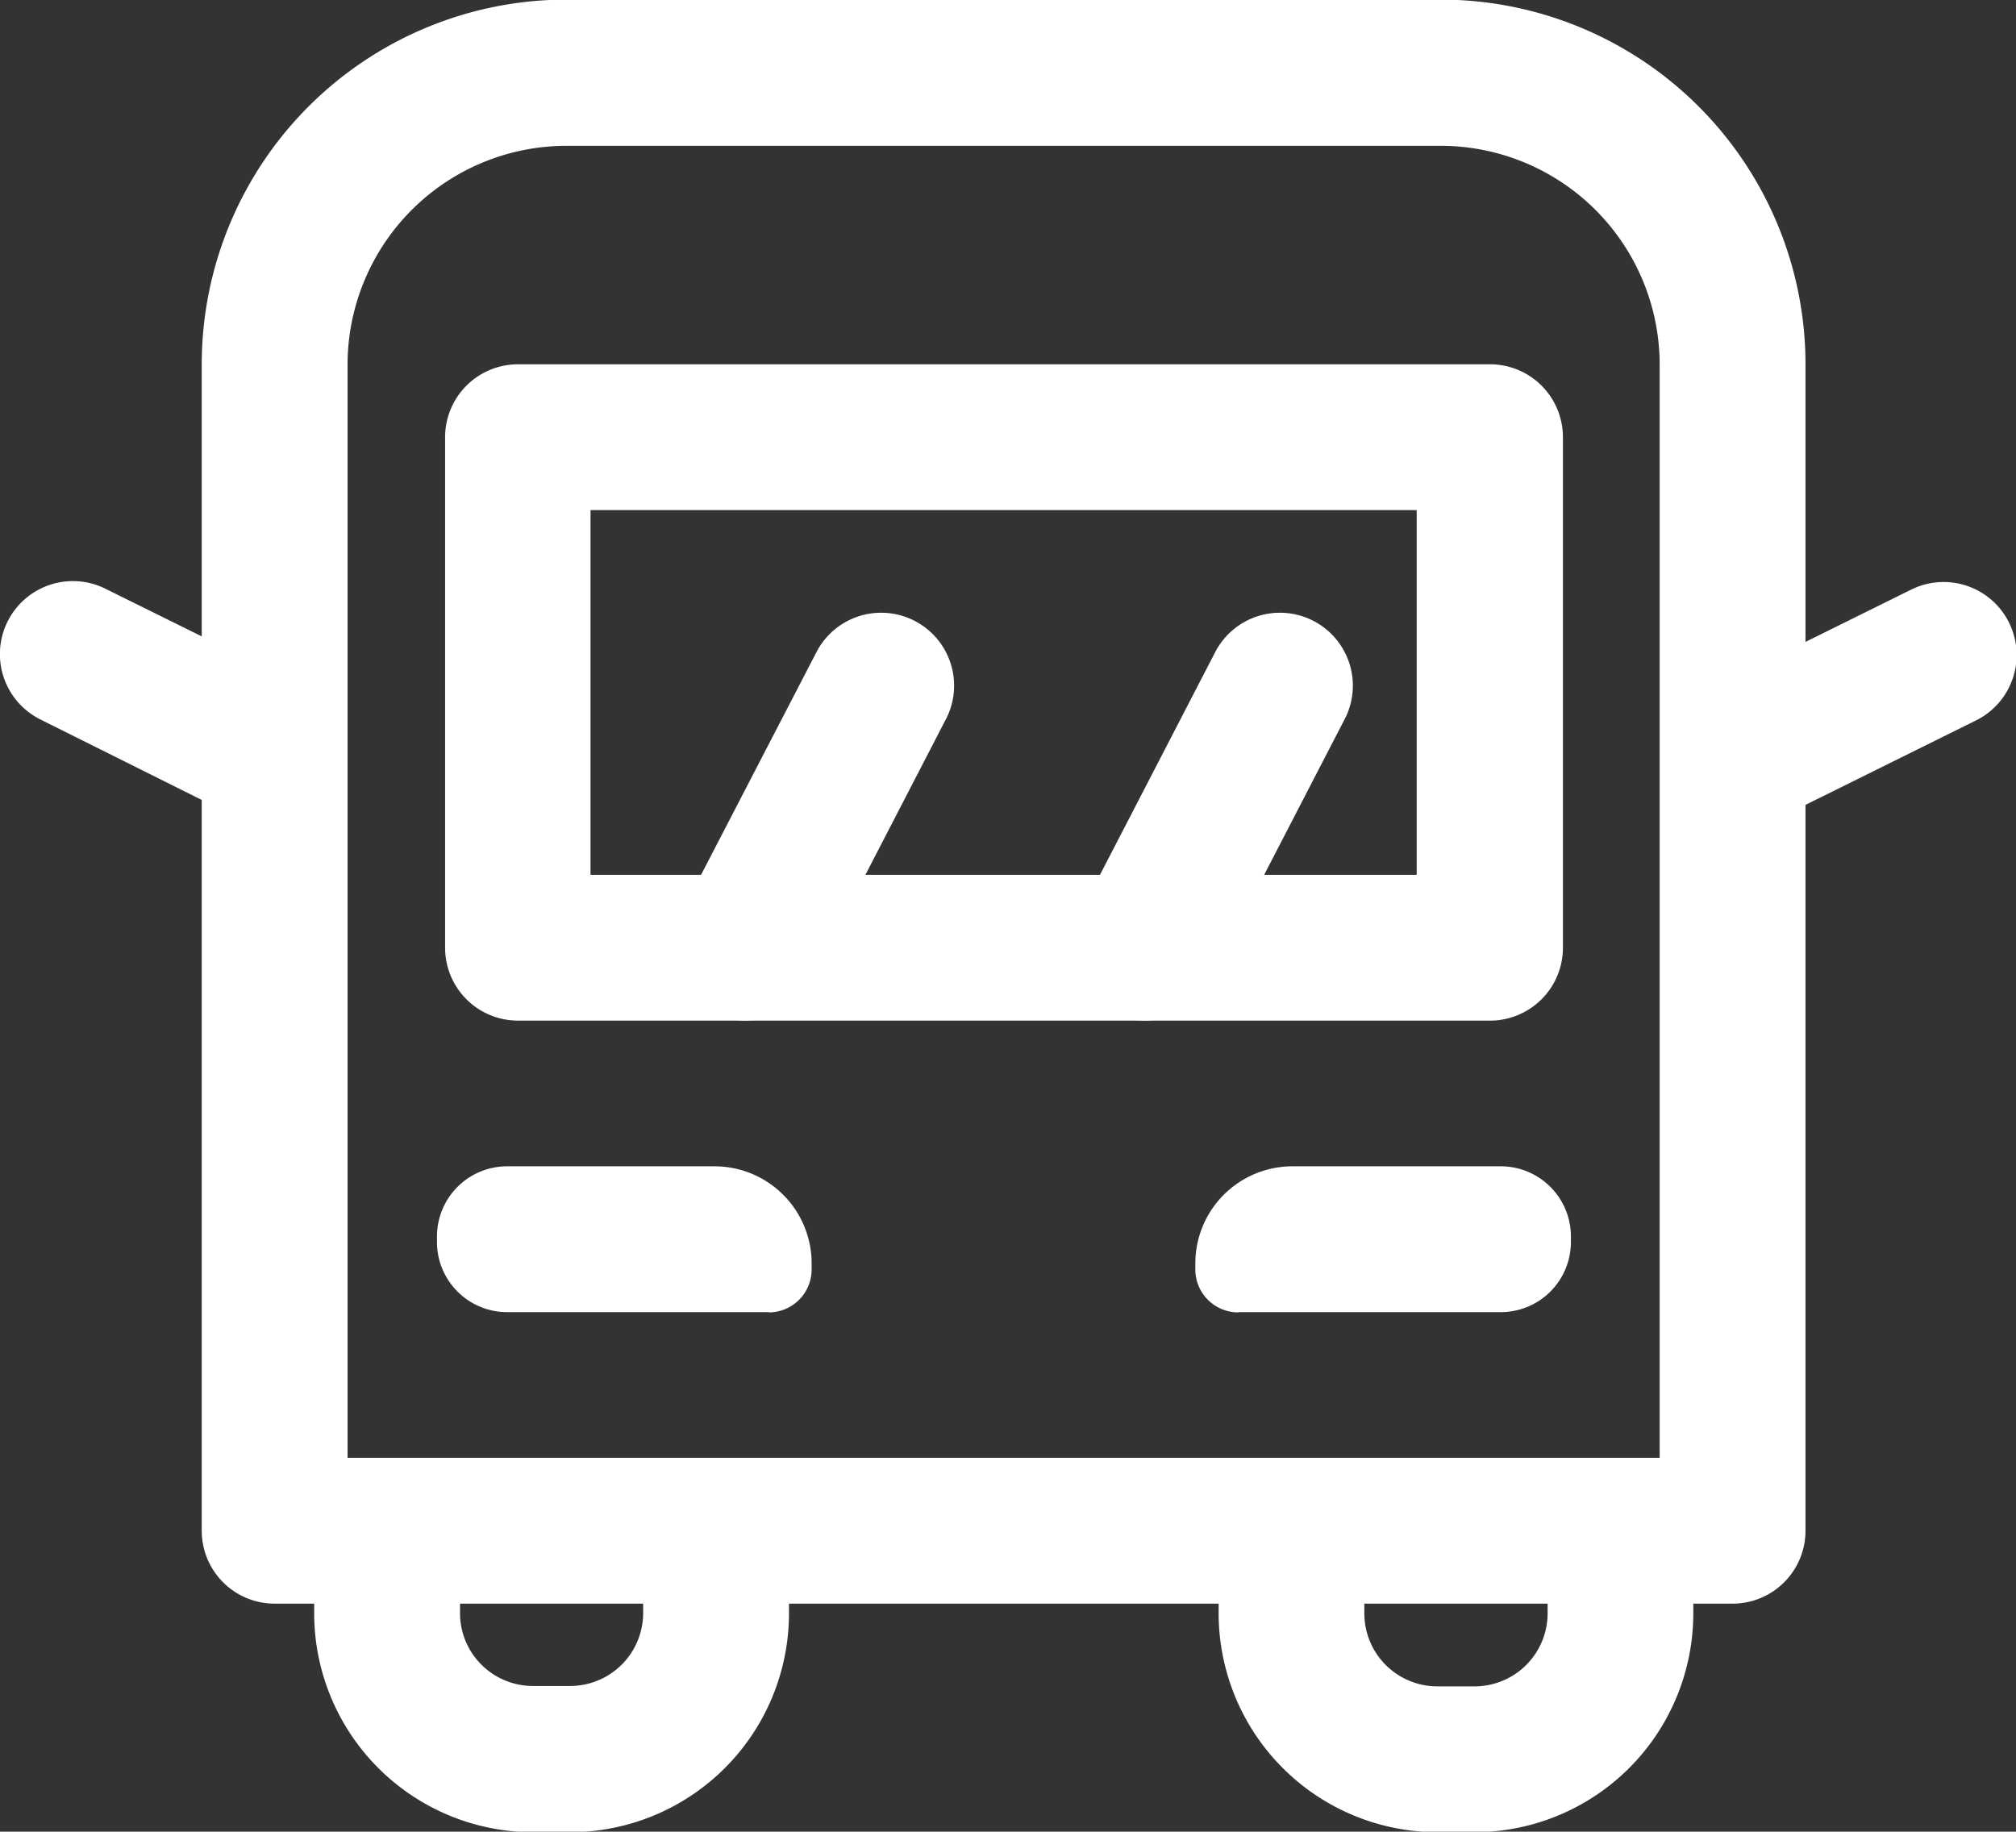
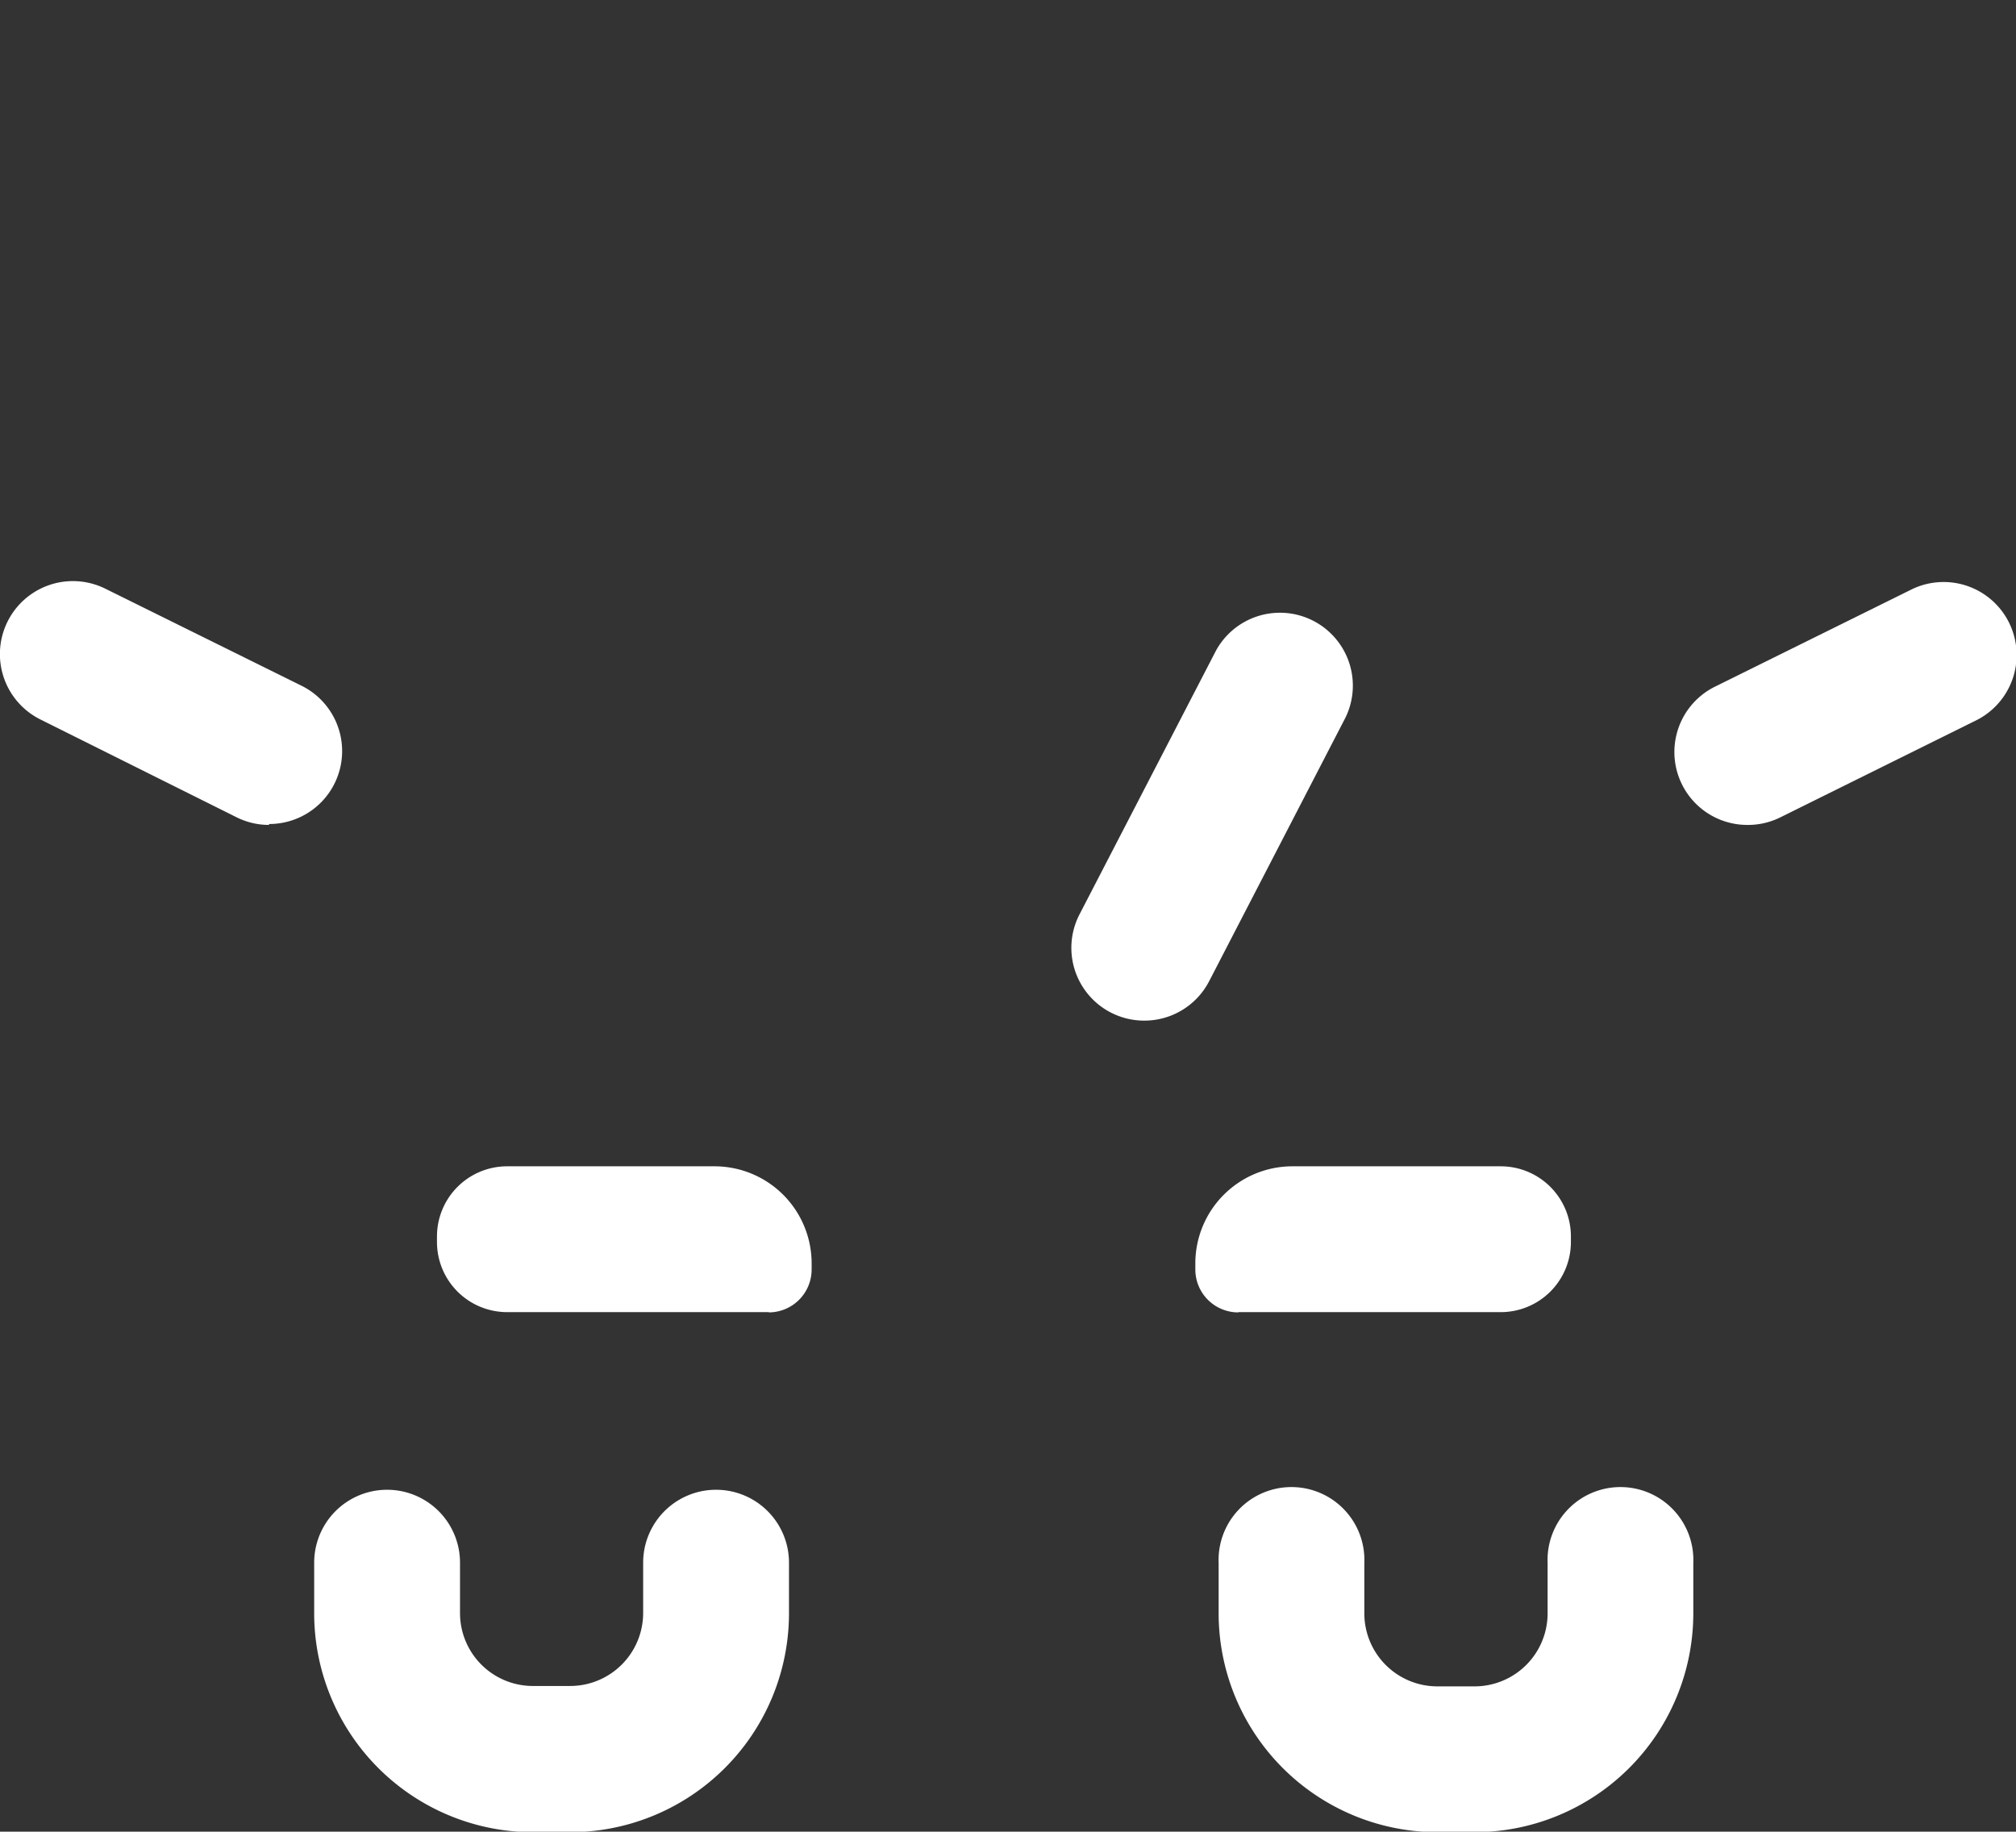
<svg xmlns="http://www.w3.org/2000/svg" viewBox="0 0 154 139.93">
  <rect x="0" y="0" width="154" height="139.93" fill="#333333" stroke="none" />
  <defs>
    <clipPath id="a" transform="translate(-3 -3.03)">
      <rect width="160" height="146" fill="none" />
    </clipPath>
  </defs>
  <title>ico_visual_quick_02</title>
  <g clip-path="url(#a)">
-     <path d="M135.35,125.54H24A5.57,5.57,0,0,1,18.41,120V30.88A27.87,27.87,0,0,1,46.25,3h66.83a27.87,27.87,0,0,1,27.84,27.85V120A5.57,5.57,0,0,1,135.35,125.54ZM29.55,114.4H129.78V30.88a16.73,16.73,0,0,0-16.7-16.71H46.25a16.73,16.73,0,0,0-16.7,16.71Z" transform="translate(-3 -3.03)" fill="#fff" />
-     <path d="M116.79,81H42.54A5.57,5.57,0,0,1,37,75.43v-39a5.57,5.57,0,0,1,5.57-5.57h74.25a5.57,5.57,0,0,1,5.57,5.57v39A5.57,5.57,0,0,1,116.79,81ZM48.11,69.86h63.11V42H48.11Z" transform="translate(-3 -3.03)" fill="#fff" />
    <path d="M46.54,143H43.68A16.73,16.73,0,0,1,27,126.26v-3.85a5.57,5.57,0,0,1,11.14,0v3.85a5.57,5.57,0,0,0,5.56,5.57h2.86a5.58,5.58,0,0,0,5.57-5.57v-3.85a5.57,5.57,0,0,1,11.14,0v3.85A16.73,16.73,0,0,1,46.54,143Z" transform="translate(-3 -3.03)" fill="#fff" />
    <path d="M115.65,143h-2.86a16.73,16.73,0,0,1-16.7-16.71v-3.85a5.57,5.57,0,1,1,11.13,0v3.85a5.58,5.58,0,0,0,5.57,5.57h2.86a5.58,5.58,0,0,0,5.57-5.57v-3.85a5.57,5.57,0,1,1,11.13,0v3.85A16.73,16.73,0,0,1,115.65,143Z" transform="translate(-3 -3.03)" fill="#fff" />
    <path d="M61.74,103.27h-20a5.36,5.36,0,0,1-5.36-5.36v-.42a5.36,5.36,0,0,1,5.36-5.36H57.6A7.42,7.42,0,0,1,65,99.56V100a3.28,3.28,0,0,1-3.28,3.29" transform="translate(-3 -3.03)" fill="#fff" />
    <path d="M97.59,103.27h20A5.36,5.36,0,0,0,123,97.91v-.42a5.36,5.36,0,0,0-5.36-5.36H101.73a7.42,7.42,0,0,0-7.42,7.43V100a3.28,3.28,0,0,0,3.28,3.29" transform="translate(-3 -3.03)" fill="#fff" />
    <path d="M90.41,81a5.56,5.56,0,0,1-4.94-8.13L95.89,52.73a5.57,5.57,0,0,1,9.89,5.12L95.36,78A5.57,5.57,0,0,1,90.41,81Z" transform="translate(-3 -3.03)" fill="#fff" />
-     <path d="M60,81A5.57,5.57,0,0,1,55,72.86L65.43,52.73a5.57,5.57,0,0,1,9.89,5.12L64.9,78A5.56,5.56,0,0,1,60,81Z" transform="translate(-3 -3.03)" fill="#fff" />
    <path d="M23.54,66.05a5.55,5.55,0,0,1-2.46-.58L6.1,58a5.56,5.56,0,1,1,4.94-10l15,7.42a5.57,5.57,0,0,1-2.48,10.56Z" transform="translate(-3 -3.03)" fill="#fff" />
    <path d="M136.45,66.05A5.57,5.57,0,0,1,134,55.49l15-7.42a5.56,5.56,0,1,1,4.94,10l-15,7.43A5.56,5.56,0,0,1,136.45,66.05Z" transform="translate(-3 -3.03)" fill="#fff" />
  </g>
</svg>